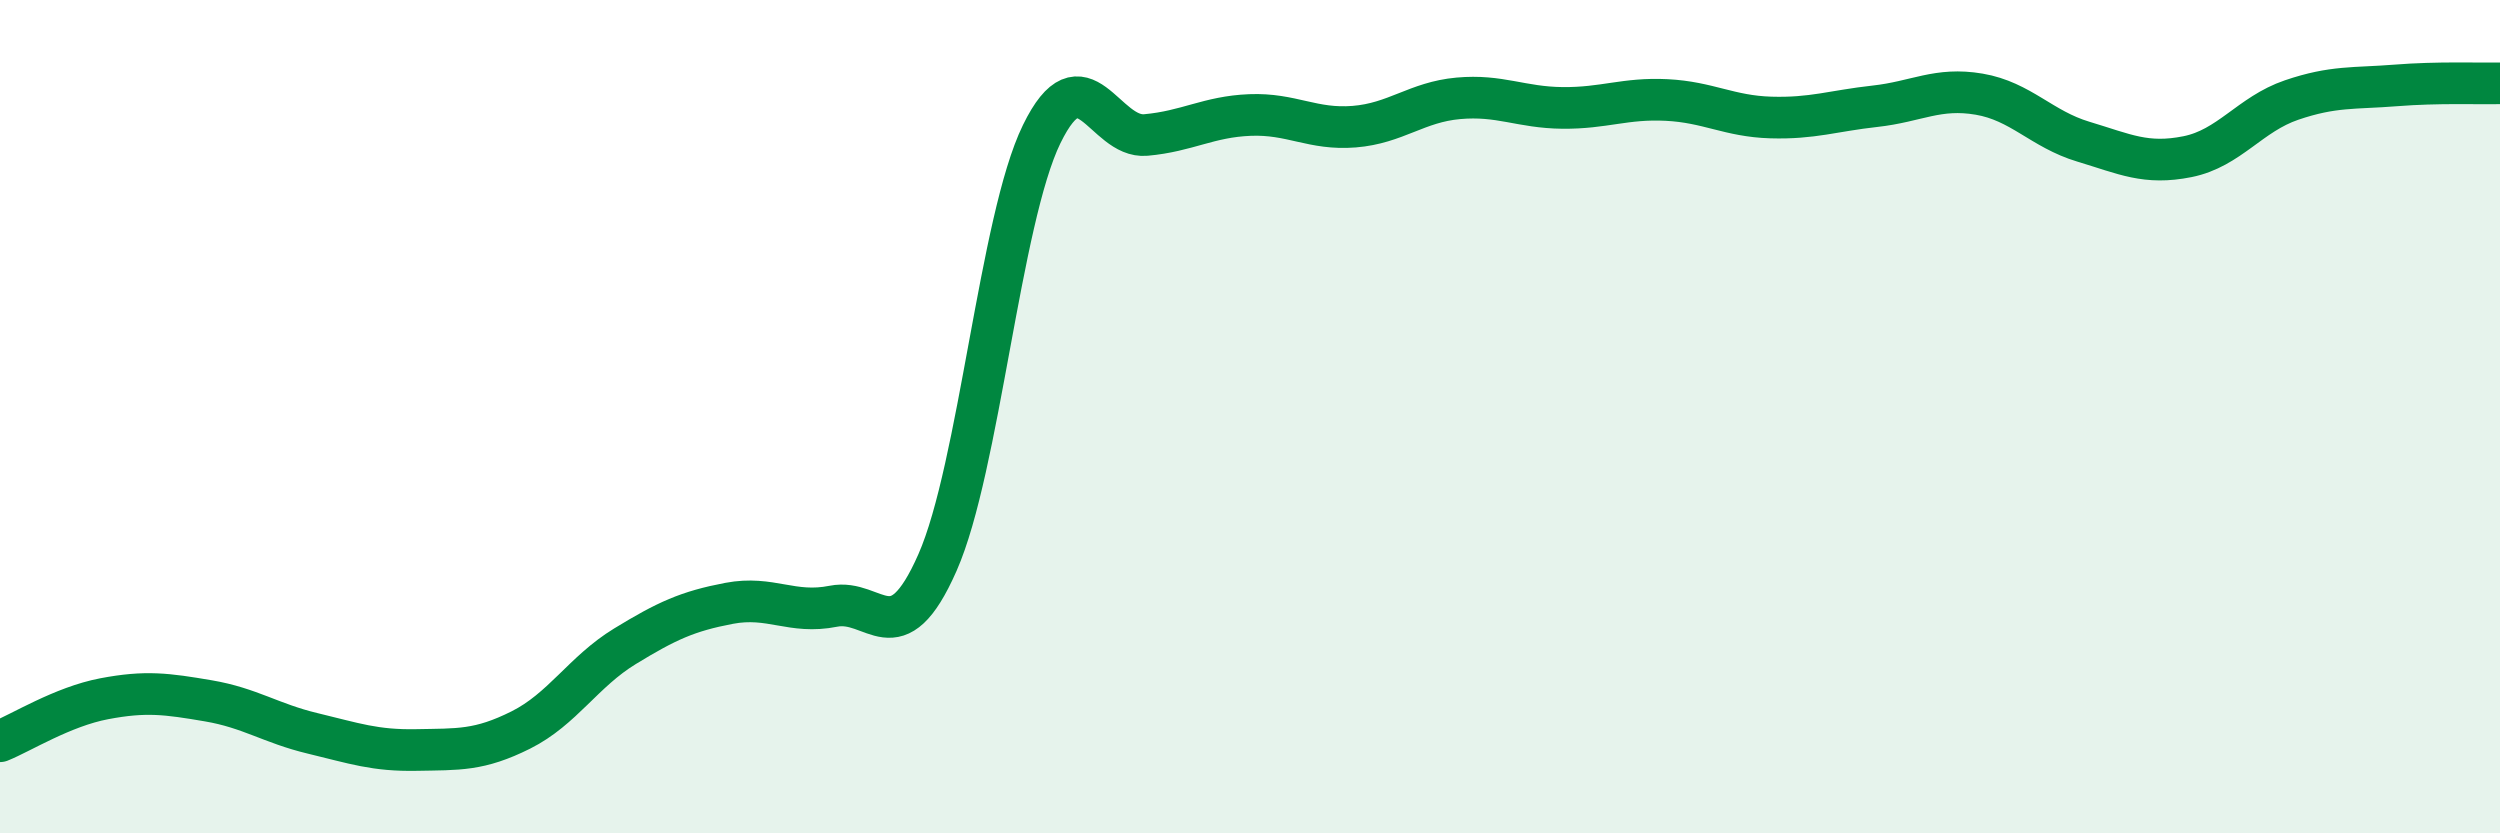
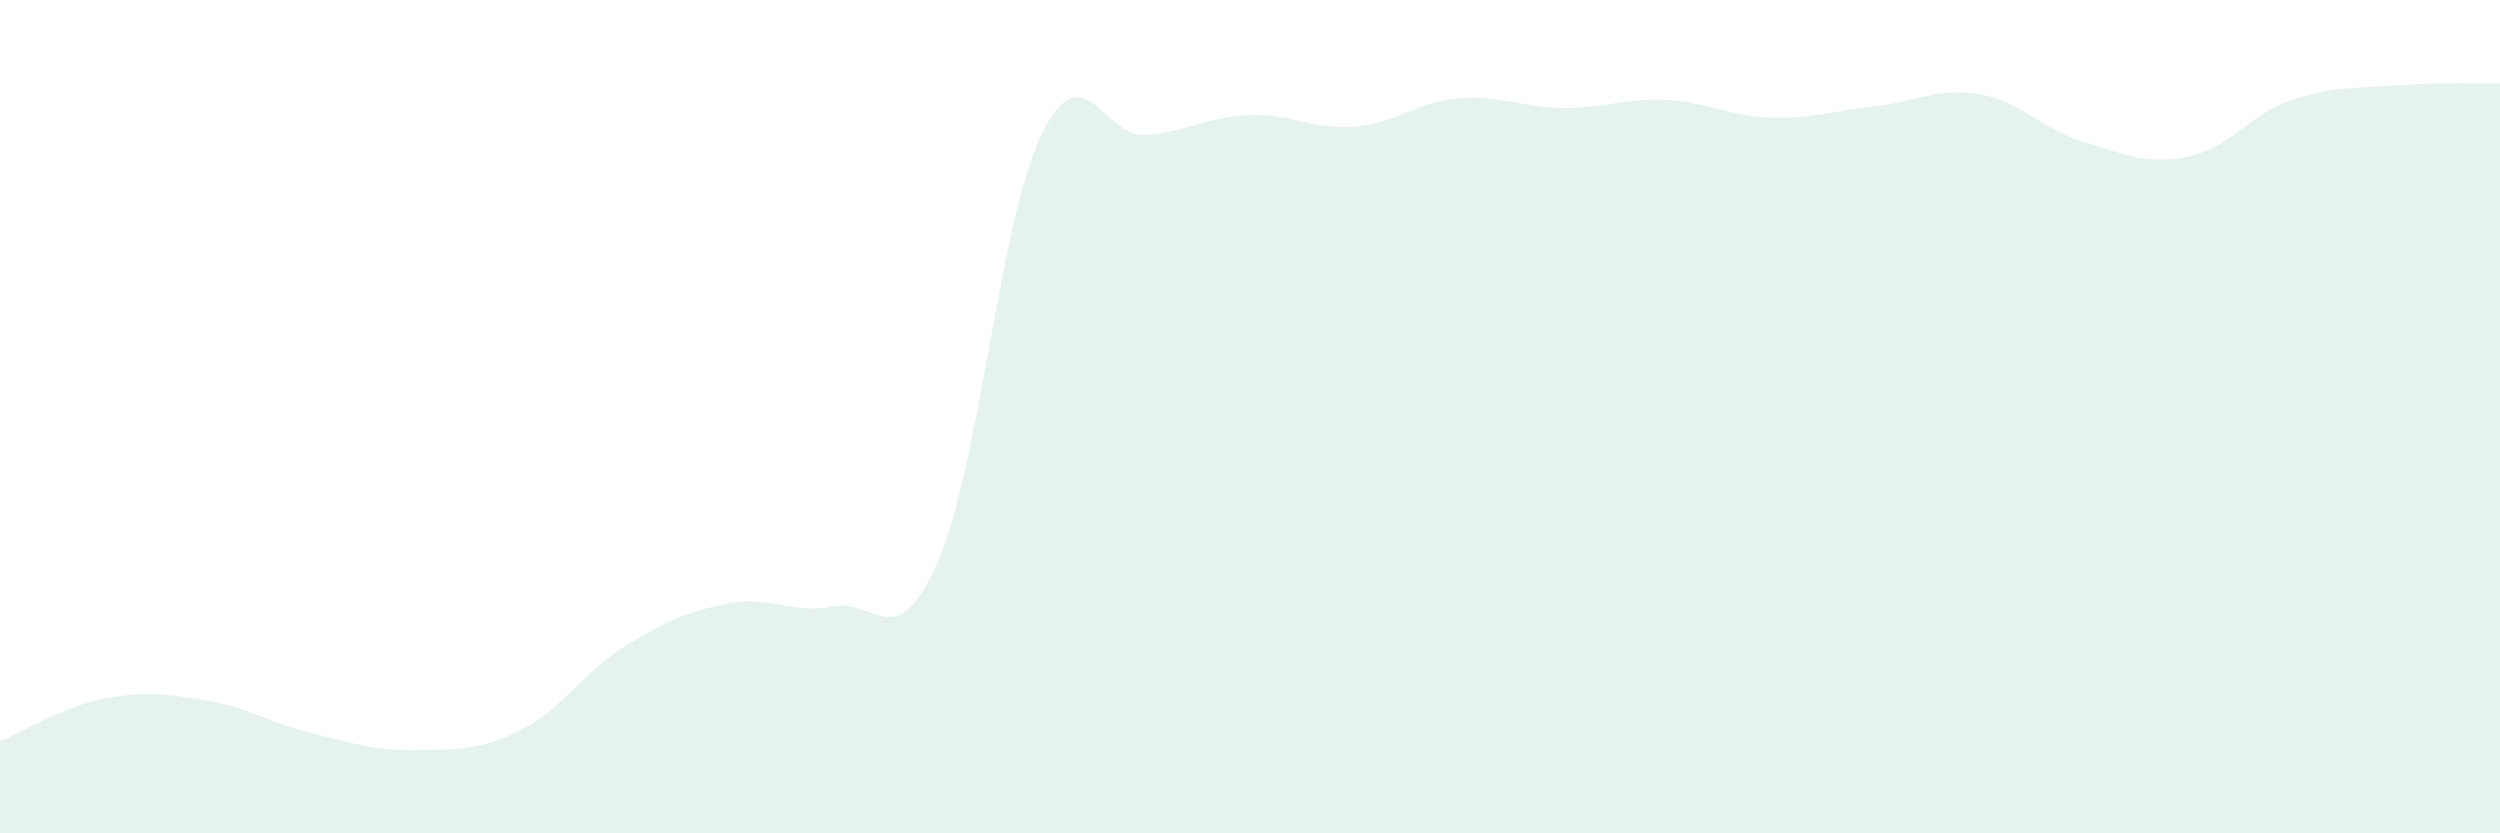
<svg xmlns="http://www.w3.org/2000/svg" width="60" height="20" viewBox="0 0 60 20">
  <path d="M 0,17.79 C 0.5,17.59 1.5,16.96 2.5,16.77 C 3.5,16.58 4,16.65 5,16.82 C 6,16.99 6.5,17.36 7.5,17.6 C 8.5,17.84 9,18.02 10,18 C 11,17.98 11.5,18.02 12.5,17.52 C 13.5,17.02 14,16.12 15,15.51 C 16,14.9 16.5,14.67 17.5,14.48 C 18.5,14.29 19,14.75 20,14.55 C 21,14.35 21.5,15.77 22.5,13.5 C 23.5,11.23 24,5.27 25,3.22 C 26,1.17 26.5,3.33 27.5,3.24 C 28.5,3.15 29,2.8 30,2.76 C 31,2.72 31.5,3.12 32.5,3.04 C 33.5,2.96 34,2.45 35,2.36 C 36,2.27 36.5,2.58 37.5,2.59 C 38.5,2.6 39,2.35 40,2.4 C 41,2.45 41.5,2.79 42.5,2.82 C 43.5,2.85 44,2.66 45,2.55 C 46,2.44 46.5,2.09 47.5,2.26 C 48.5,2.43 49,3.1 50,3.4 C 51,3.7 51.5,3.96 52.5,3.76 C 53.5,3.56 54,2.74 55,2.4 C 56,2.06 56.5,2.13 57.5,2.05 C 58.5,1.97 59.5,2.01 60,2L60 20L0 20Z" fill="#008740" opacity="0.1" stroke-linecap="round" stroke-linejoin="round" />
-   <path d="M 0,17.79 C 0.5,17.59 1.5,16.96 2.5,16.77 C 3.5,16.58 4,16.65 5,16.82 C 6,16.99 6.5,17.36 7.5,17.6 C 8.5,17.84 9,18.02 10,18 C 11,17.98 11.5,18.02 12.5,17.52 C 13.5,17.02 14,16.12 15,15.51 C 16,14.9 16.5,14.67 17.5,14.48 C 18.5,14.29 19,14.75 20,14.55 C 21,14.35 21.5,15.77 22.5,13.5 C 23.5,11.23 24,5.27 25,3.22 C 26,1.17 26.5,3.33 27.5,3.24 C 28.5,3.15 29,2.8 30,2.76 C 31,2.72 31.5,3.12 32.5,3.04 C 33.5,2.96 34,2.45 35,2.36 C 36,2.27 36.5,2.58 37.5,2.59 C 38.5,2.6 39,2.35 40,2.4 C 41,2.45 41.5,2.79 42.5,2.82 C 43.5,2.85 44,2.66 45,2.55 C 46,2.44 46.5,2.09 47.5,2.26 C 48.5,2.43 49,3.1 50,3.4 C 51,3.7 51.5,3.96 52.5,3.76 C 53.5,3.56 54,2.74 55,2.4 C 56,2.06 56.5,2.13 57.5,2.05 C 58.5,1.97 59.5,2.01 60,2" stroke="#008740" stroke-width="1" fill="none" stroke-linecap="round" stroke-linejoin="round" />
</svg>